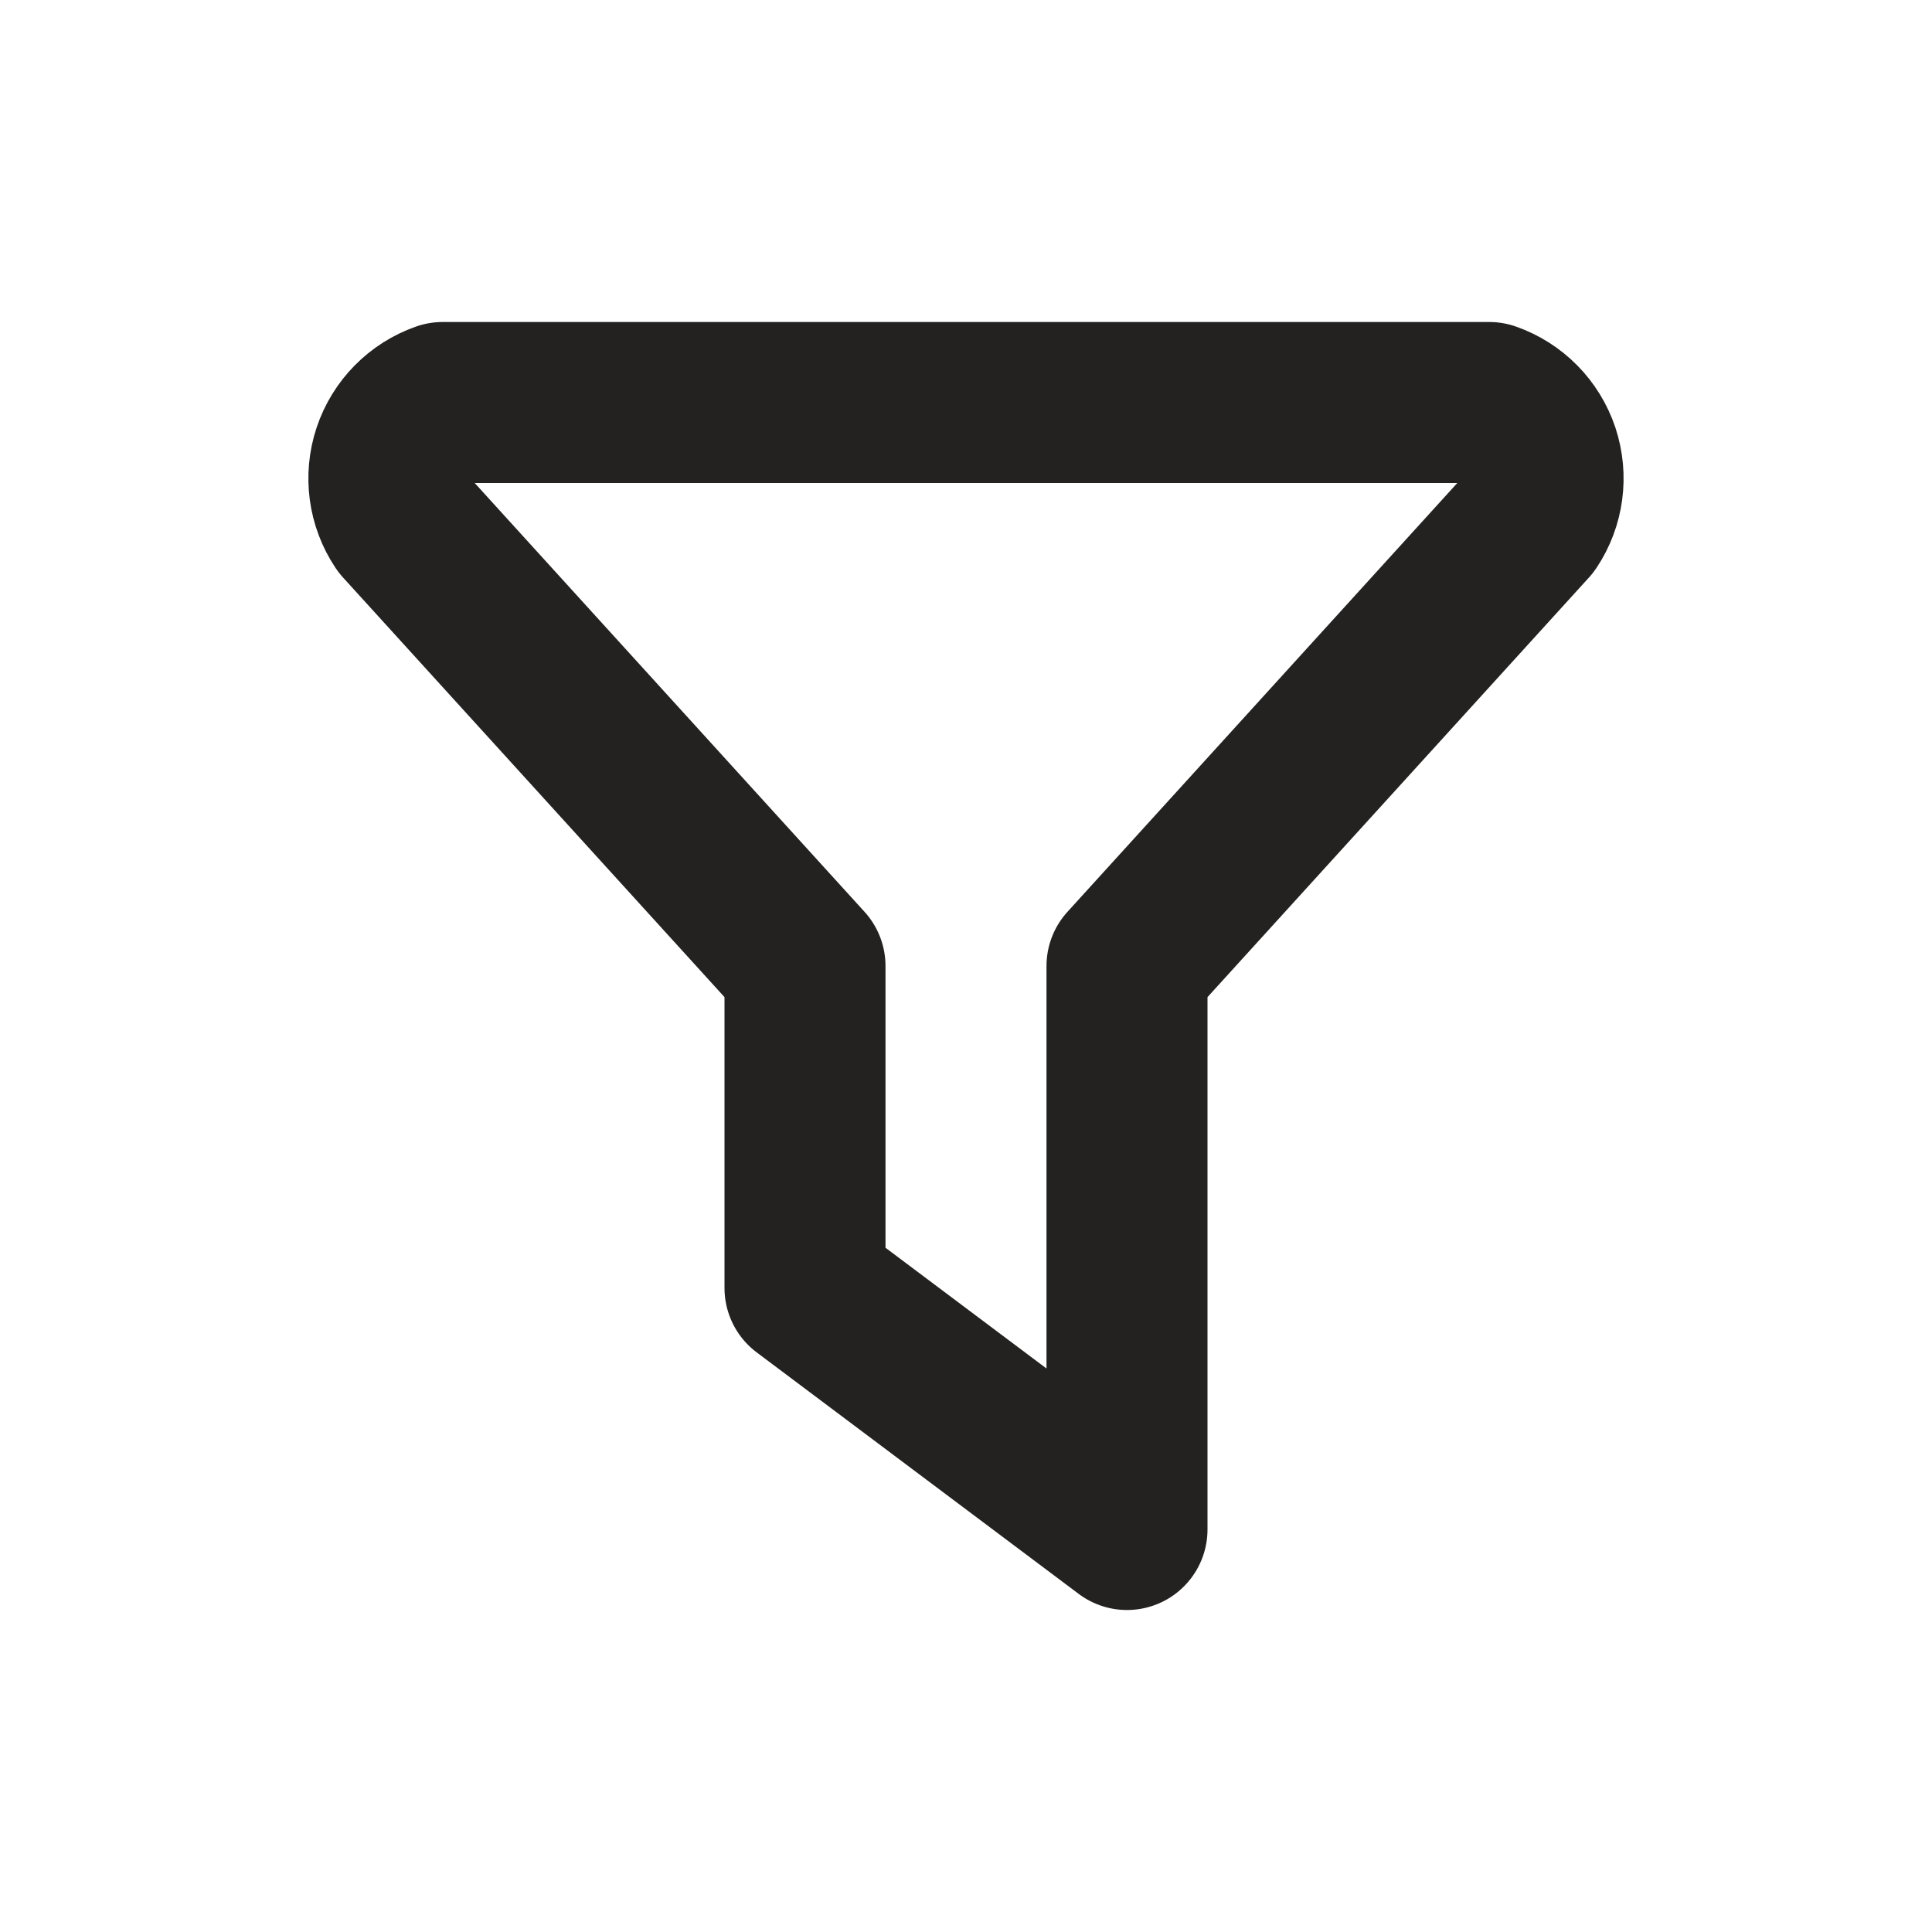
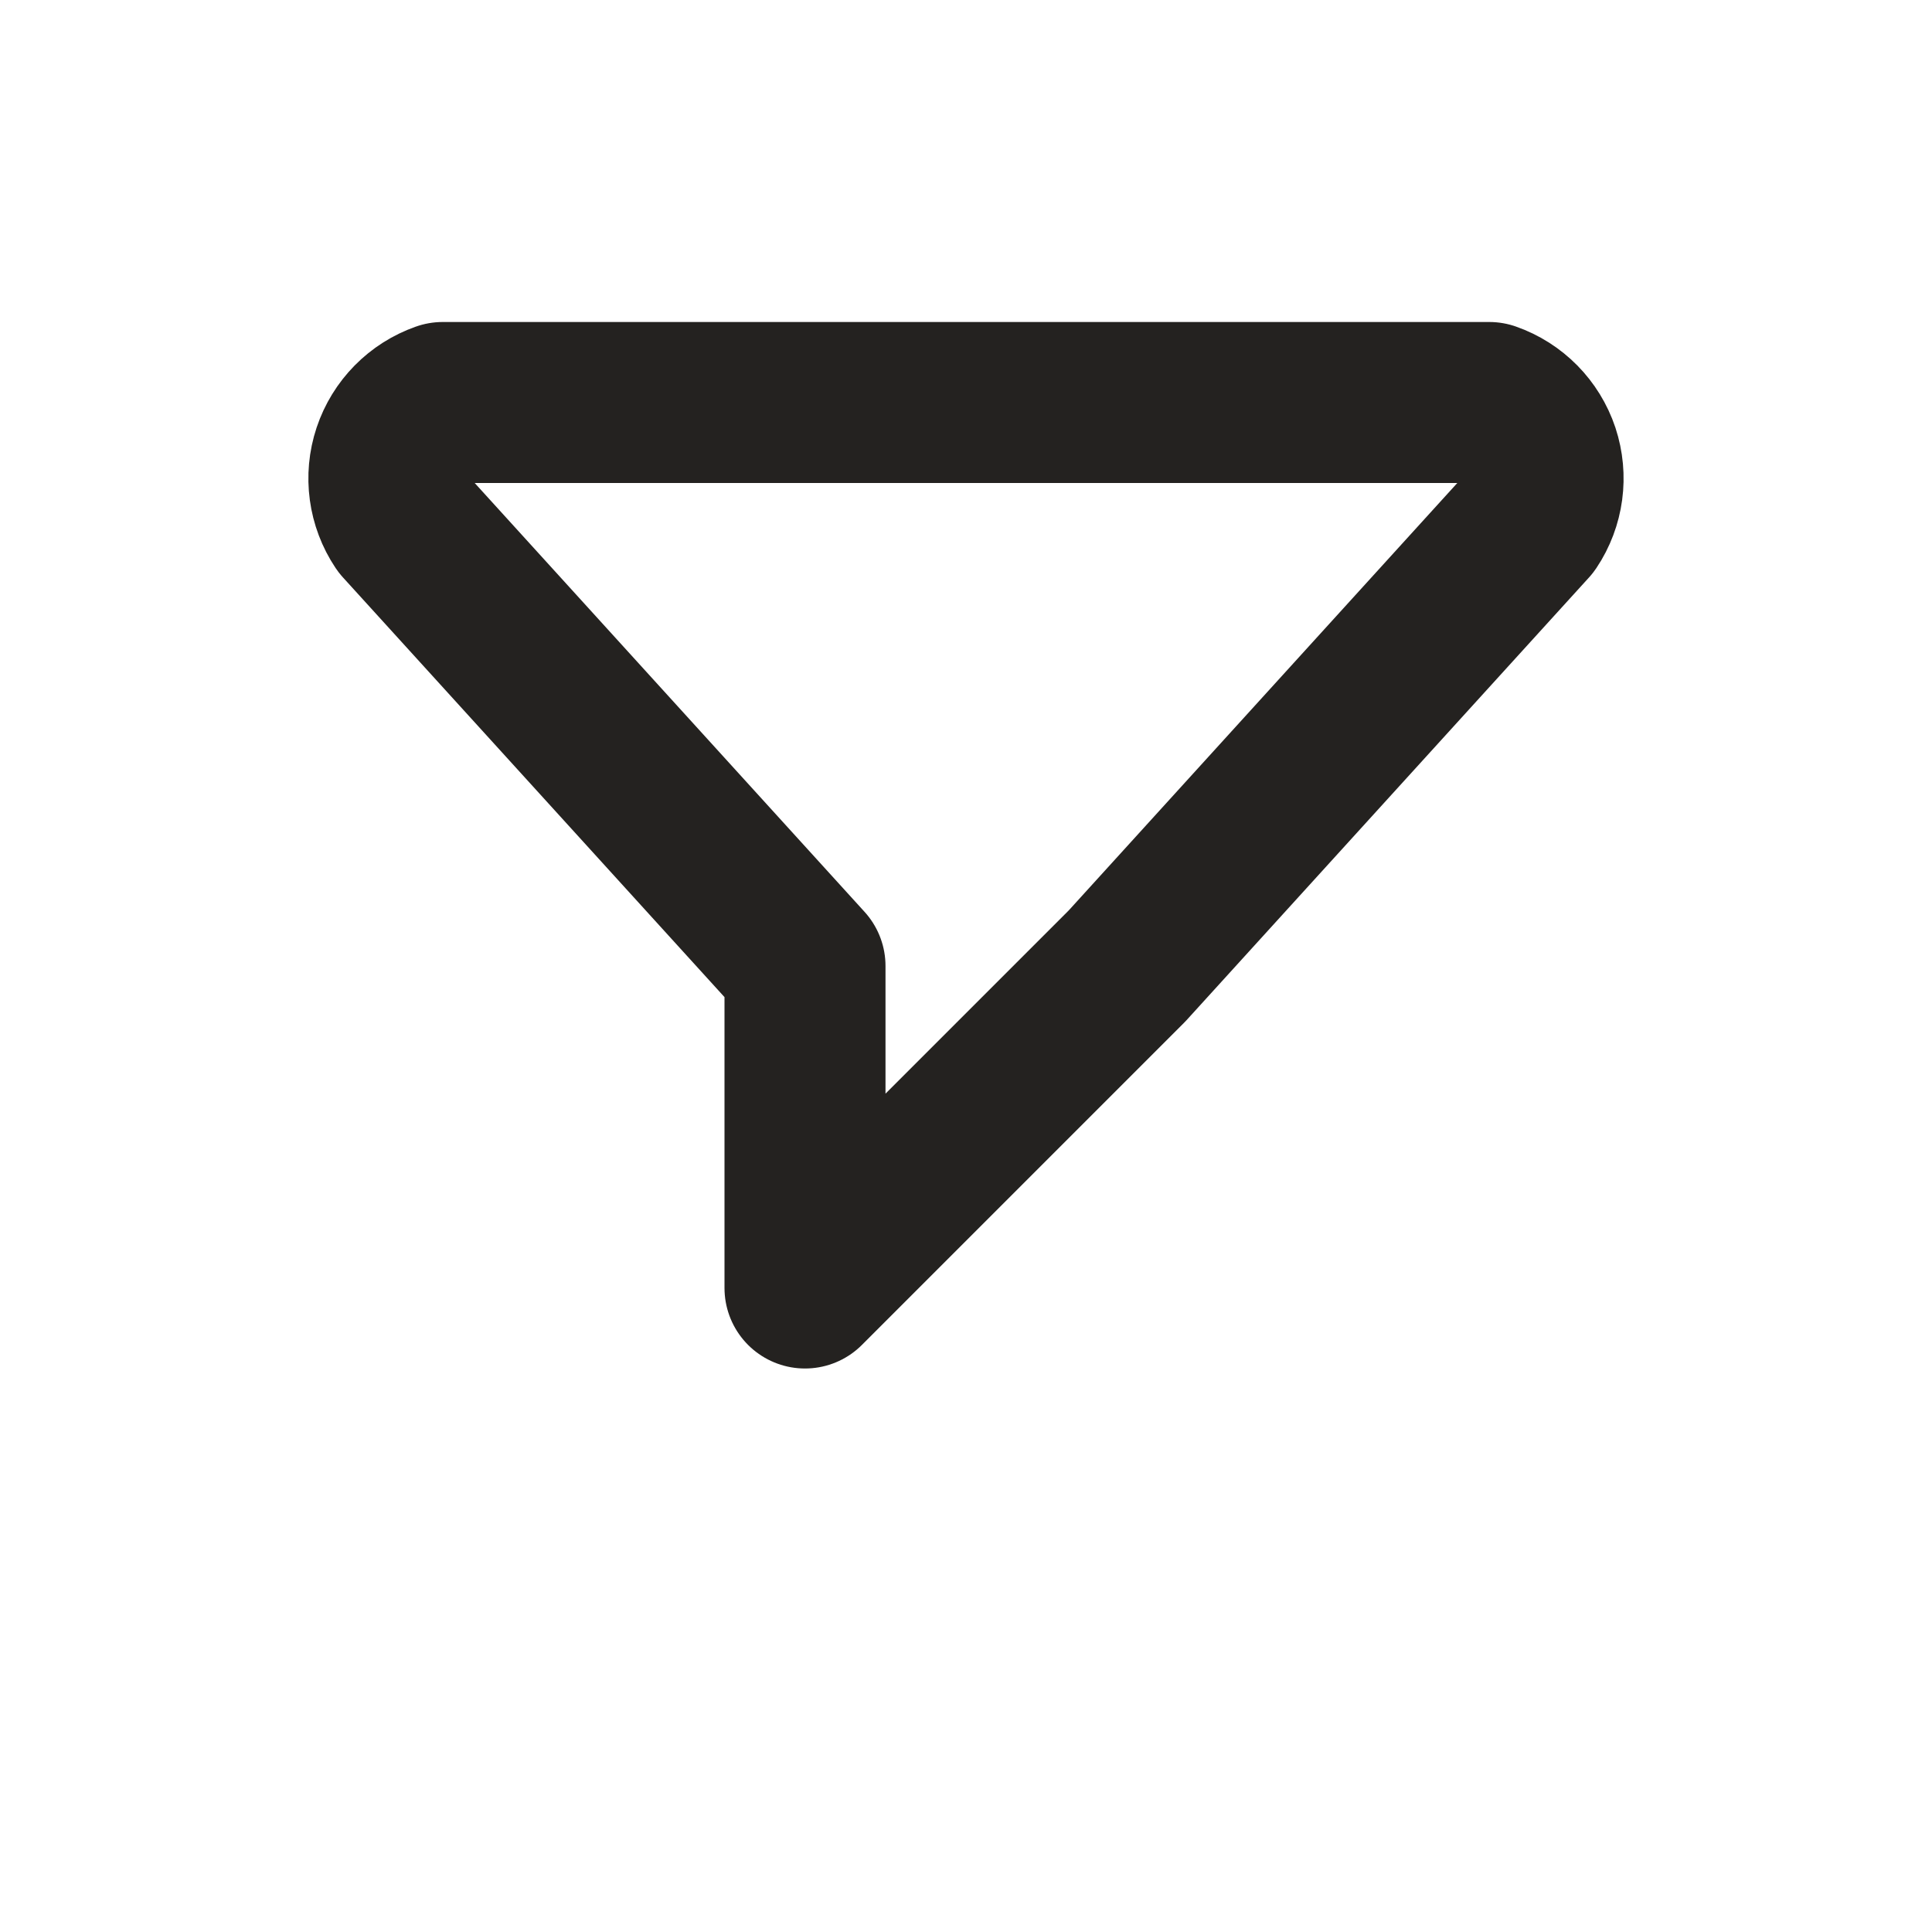
<svg xmlns="http://www.w3.org/2000/svg" width="24" height="24" viewBox="0 0 24 24" fill="none">
-   <path d="M5.5 5H18.5C18.792 5.102 19.02 5.334 19.118 5.627C19.215 5.921 19.172 6.243 19 6.5L14 12V19L10 16V12L5 6.5C4.828 6.243 4.784 5.921 4.882 5.627C4.98 5.334 5.208 5.102 5.5 5" stroke="#242220" stroke-width="2" stroke-linecap="round" stroke-linejoin="round" />
+   <path d="M5.5 5H18.5C18.792 5.102 19.02 5.334 19.118 5.627C19.215 5.921 19.172 6.243 19 6.5L14 12L10 16V12L5 6.5C4.828 6.243 4.784 5.921 4.882 5.627C4.98 5.334 5.208 5.102 5.5 5" stroke="#242220" stroke-width="2" stroke-linecap="round" stroke-linejoin="round" />
</svg>